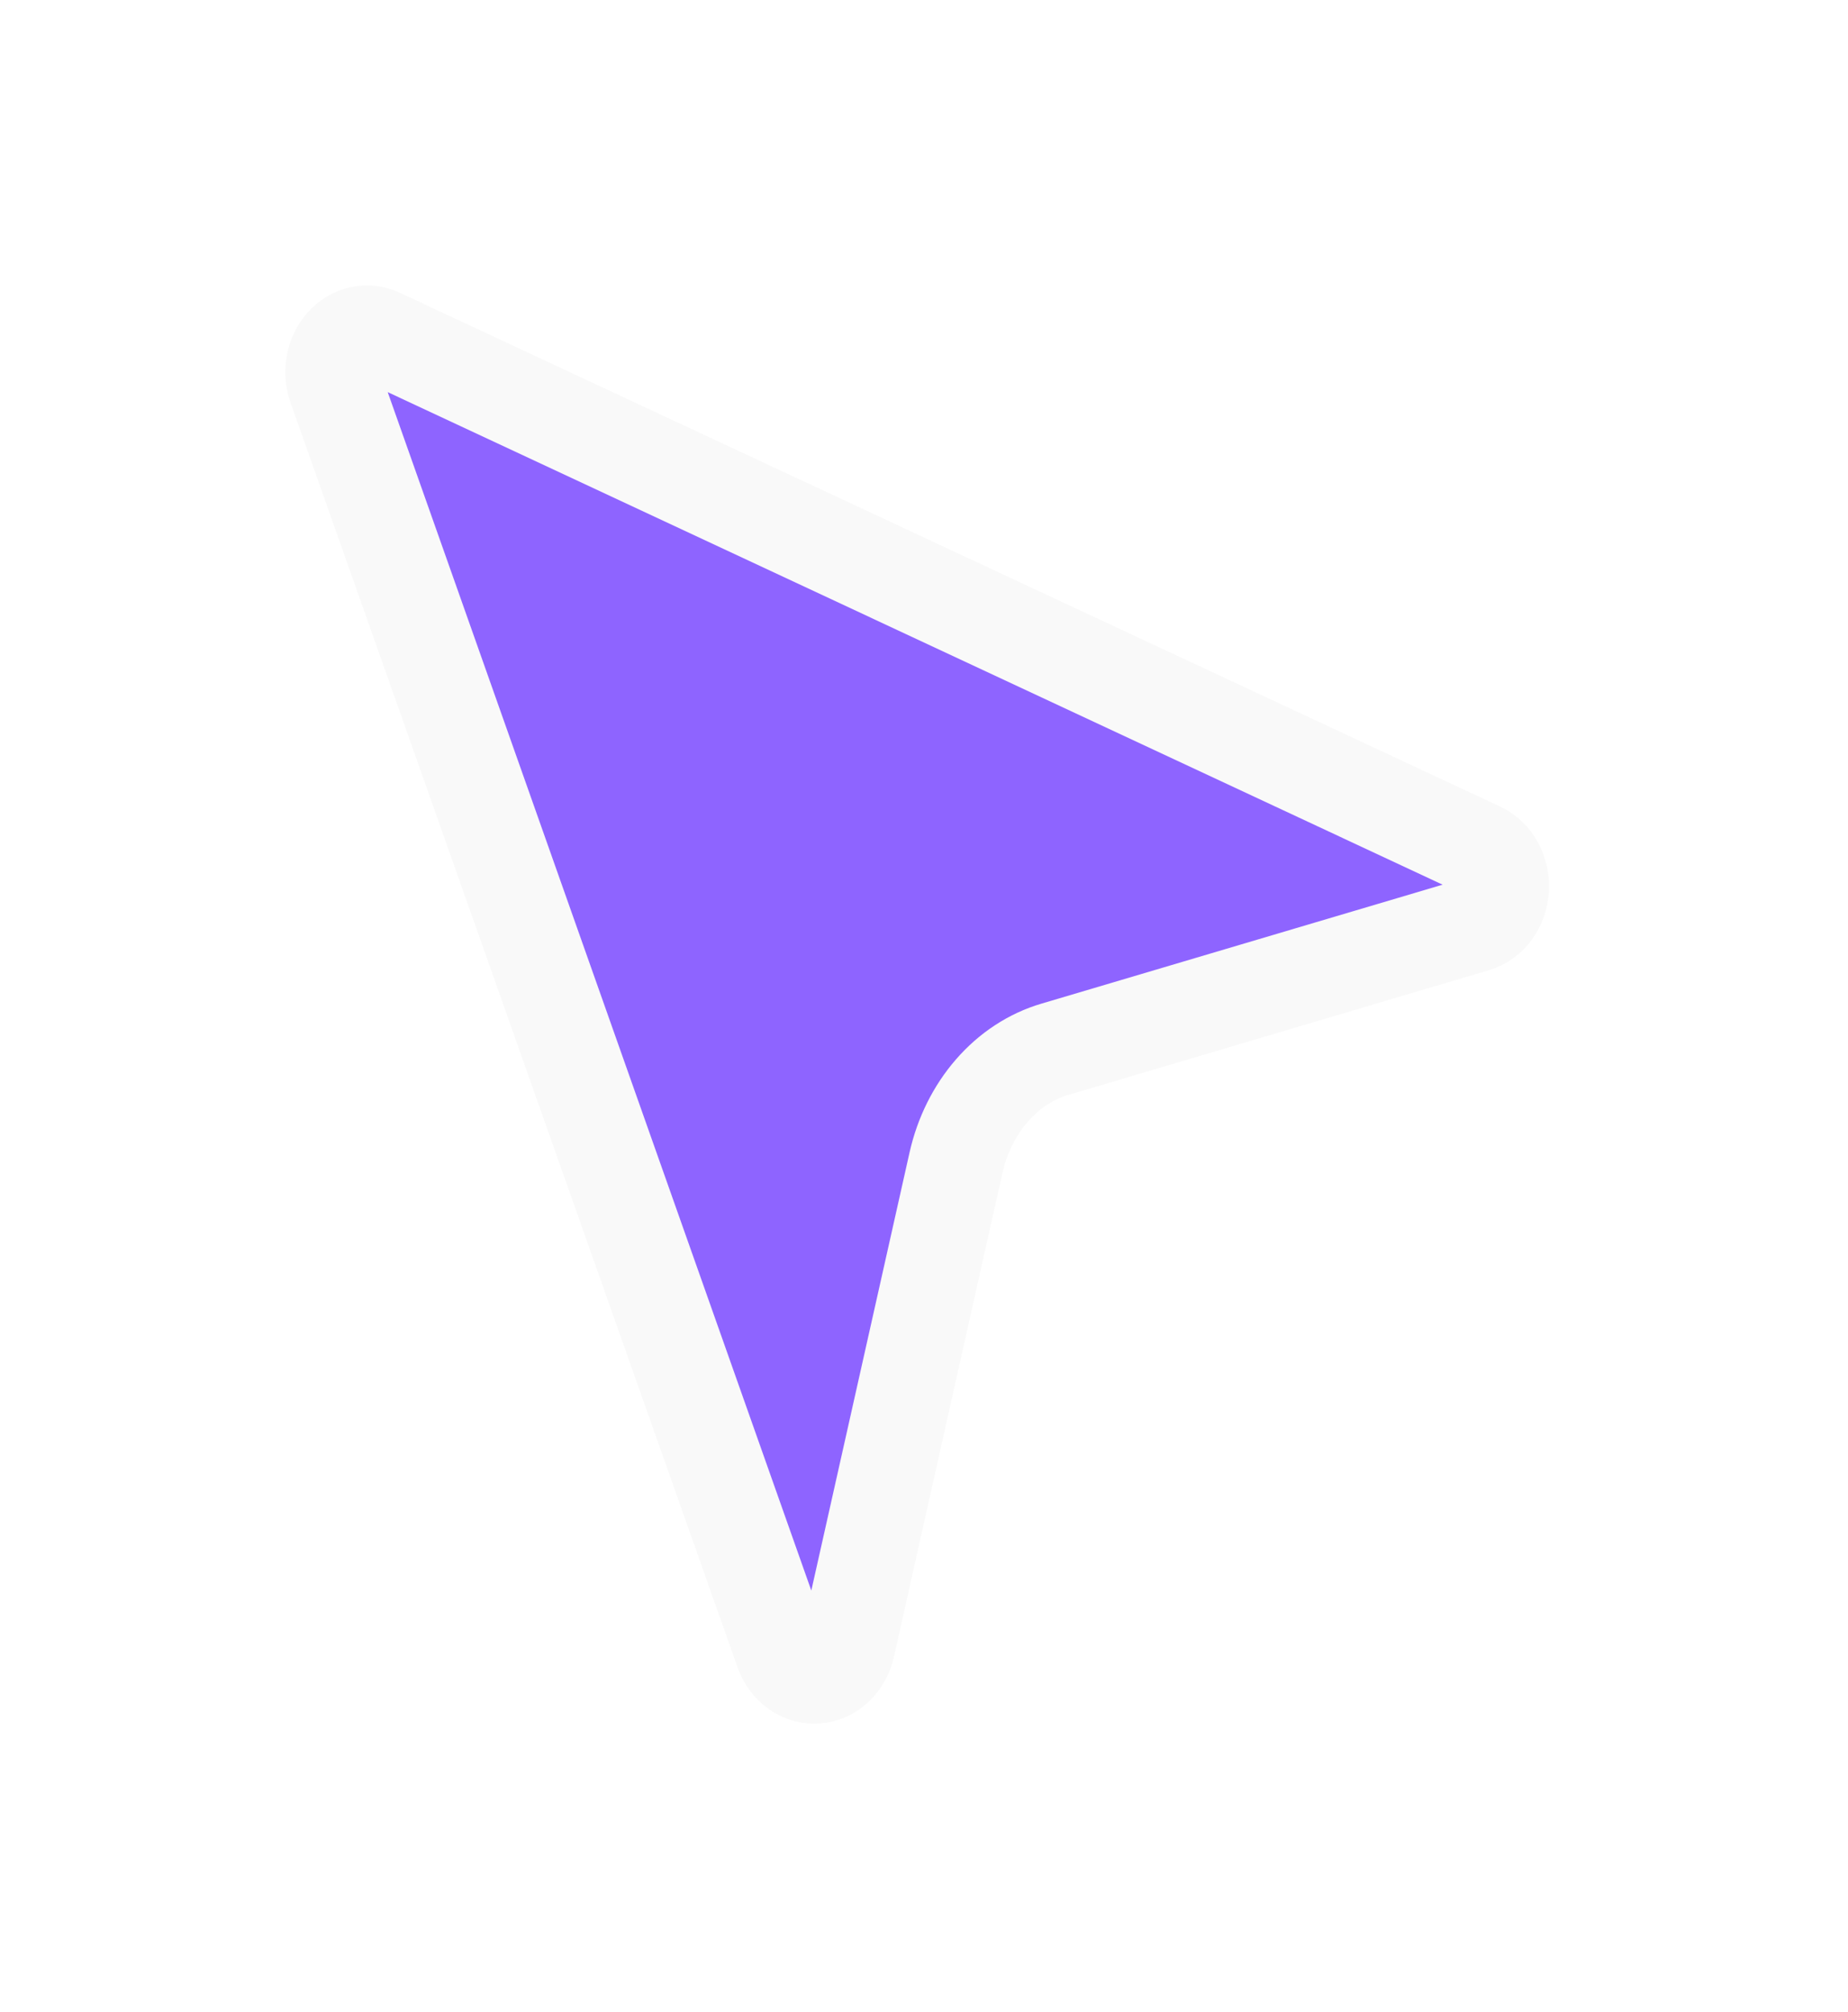
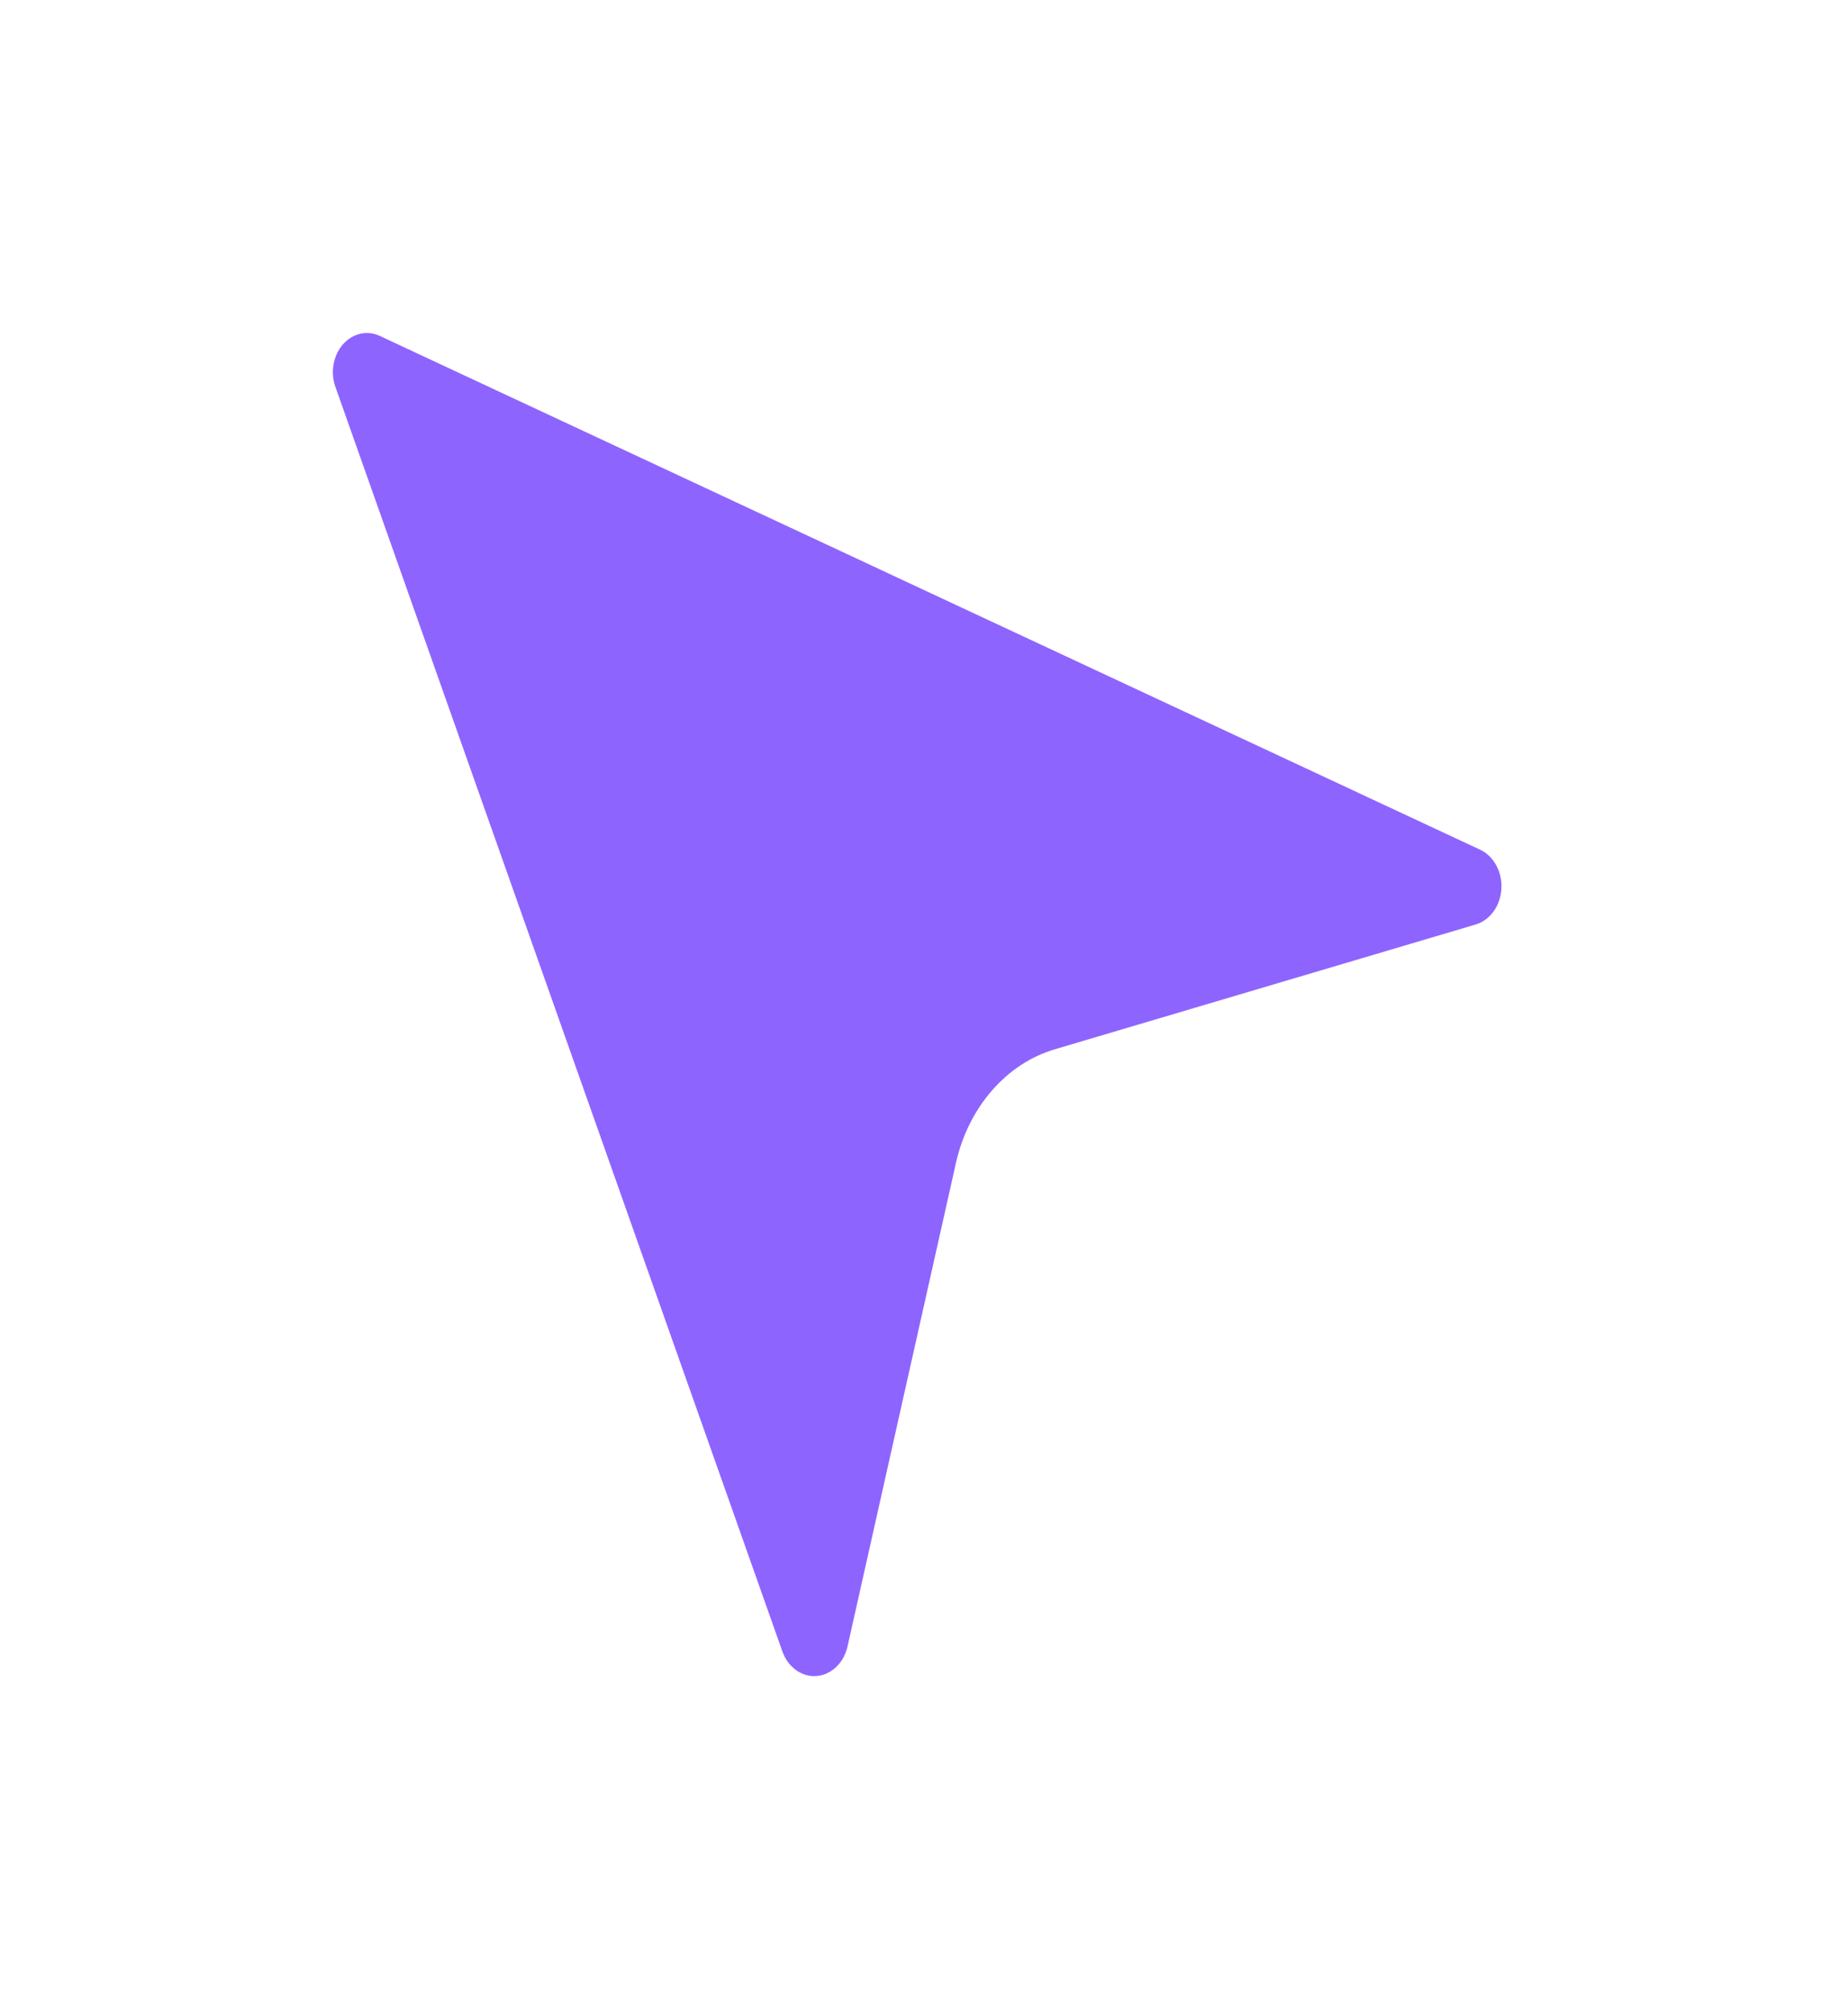
<svg xmlns="http://www.w3.org/2000/svg" width="68" height="74" viewBox="0 0 68 74" fill="none">
  <g filter="url(#filter0_d_5089_8299)">
    <path d="M12.352 10.76C12.252 10.495 12.224 10.202 12.271 9.919C12.318 9.635 12.438 9.375 12.616 9.171C12.793 8.967 13.02 8.829 13.267 8.775C13.513 8.721 13.768 8.753 13.999 8.868L54.462 27.755C54.708 27.87 54.916 28.072 55.057 28.33C55.198 28.589 55.264 28.892 55.246 29.197C55.229 29.502 55.128 29.792 54.959 30.027C54.789 30.262 54.559 30.43 54.302 30.507L38.815 35.098C37.94 35.356 37.141 35.879 36.502 36.613C35.862 37.346 35.405 38.263 35.178 39.267L31.185 57.068C31.119 57.363 30.972 57.627 30.768 57.822C30.563 58.016 30.31 58.132 30.045 58.152C29.78 58.173 29.516 58.096 29.291 57.935C29.066 57.773 28.891 57.534 28.79 57.251L12.352 10.76Z" fill="#8E64FF" />
-     <path d="M12.352 10.76C12.252 10.495 12.224 10.202 12.271 9.919C12.318 9.635 12.438 9.375 12.616 9.171C12.793 8.967 13.02 8.829 13.267 8.775C13.513 8.721 13.768 8.753 13.999 8.868L54.462 27.755C54.708 27.87 54.916 28.072 55.057 28.33C55.198 28.589 55.264 28.892 55.246 29.197C55.229 29.502 55.128 29.792 54.959 30.027C54.789 30.262 54.559 30.43 54.302 30.507L38.815 35.098C37.94 35.356 37.141 35.879 36.502 36.613C35.862 37.346 35.405 38.263 35.178 39.267L31.185 57.068C31.119 57.363 30.972 57.627 30.768 57.822C30.563 58.016 30.31 58.132 30.045 58.152C29.78 58.173 29.516 58.096 29.291 57.935C29.066 57.773 28.891 57.534 28.79 57.251L12.352 10.76Z" stroke="#F9F9F9" stroke-width="3.5" stroke-linecap="round" stroke-linejoin="round" />
  </g>
  <defs>
    <filter id="filter0_d_5089_8299" x="-0" y="6.69956e-05" width="67.498" height="73.904" filterUnits="userSpaceOnUse" color-interpolation-filters="sRGB">
      <feFlood flood-opacity="0" result="BackgroundImageFix" />
      <feColorMatrix in="SourceAlpha" type="matrix" values="0 0 0 0 0 0 0 0 0 0 0 0 0 0 0 0 0 0 127 0" result="hardAlpha" />
      <feOffset dy="3.5" />
      <feGaussianBlur stdDeviation="5.25" />
      <feComposite in2="hardAlpha" operator="out" />
      <feColorMatrix type="matrix" values="0 0 0 0 0 0 0 0 0 0 0 0 0 0 0 0 0 0 0.25 0" />
      <feBlend mode="normal" in2="BackgroundImageFix" result="effect1_dropShadow_5089_8299" />
      <feBlend mode="normal" in="SourceGraphic" in2="effect1_dropShadow_5089_8299" result="shape" />
    </filter>
  </defs>
</svg>